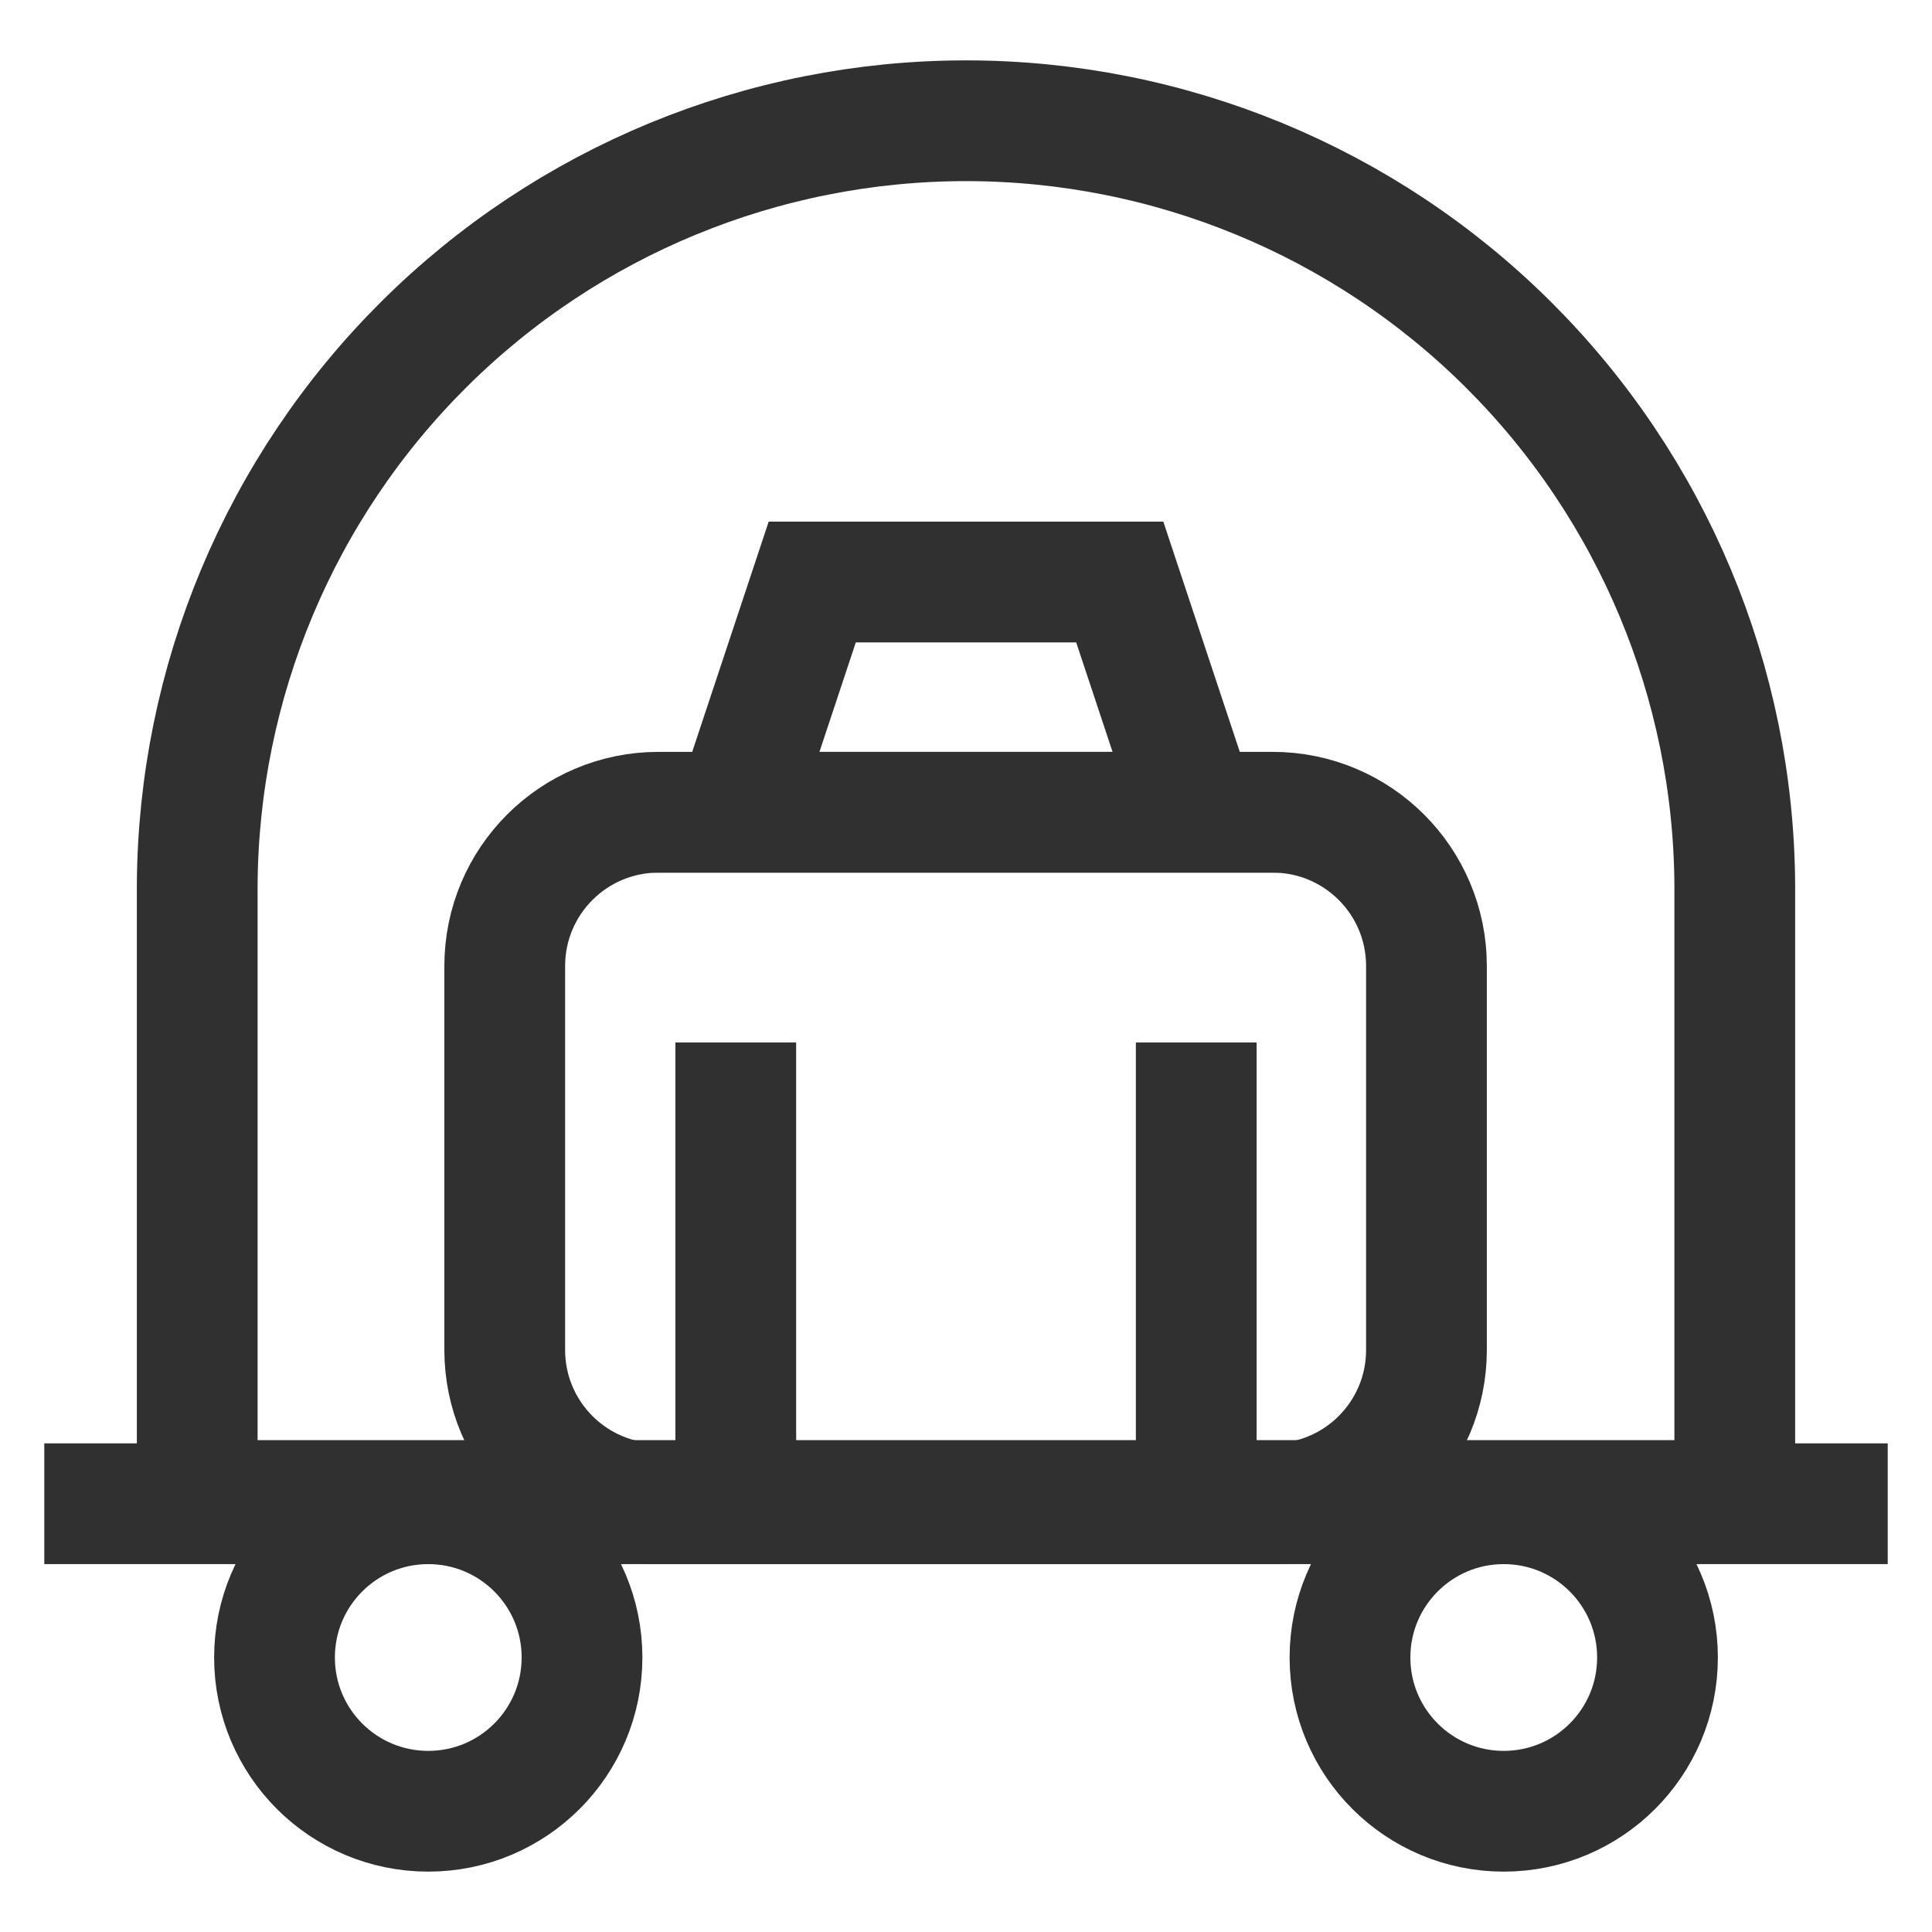
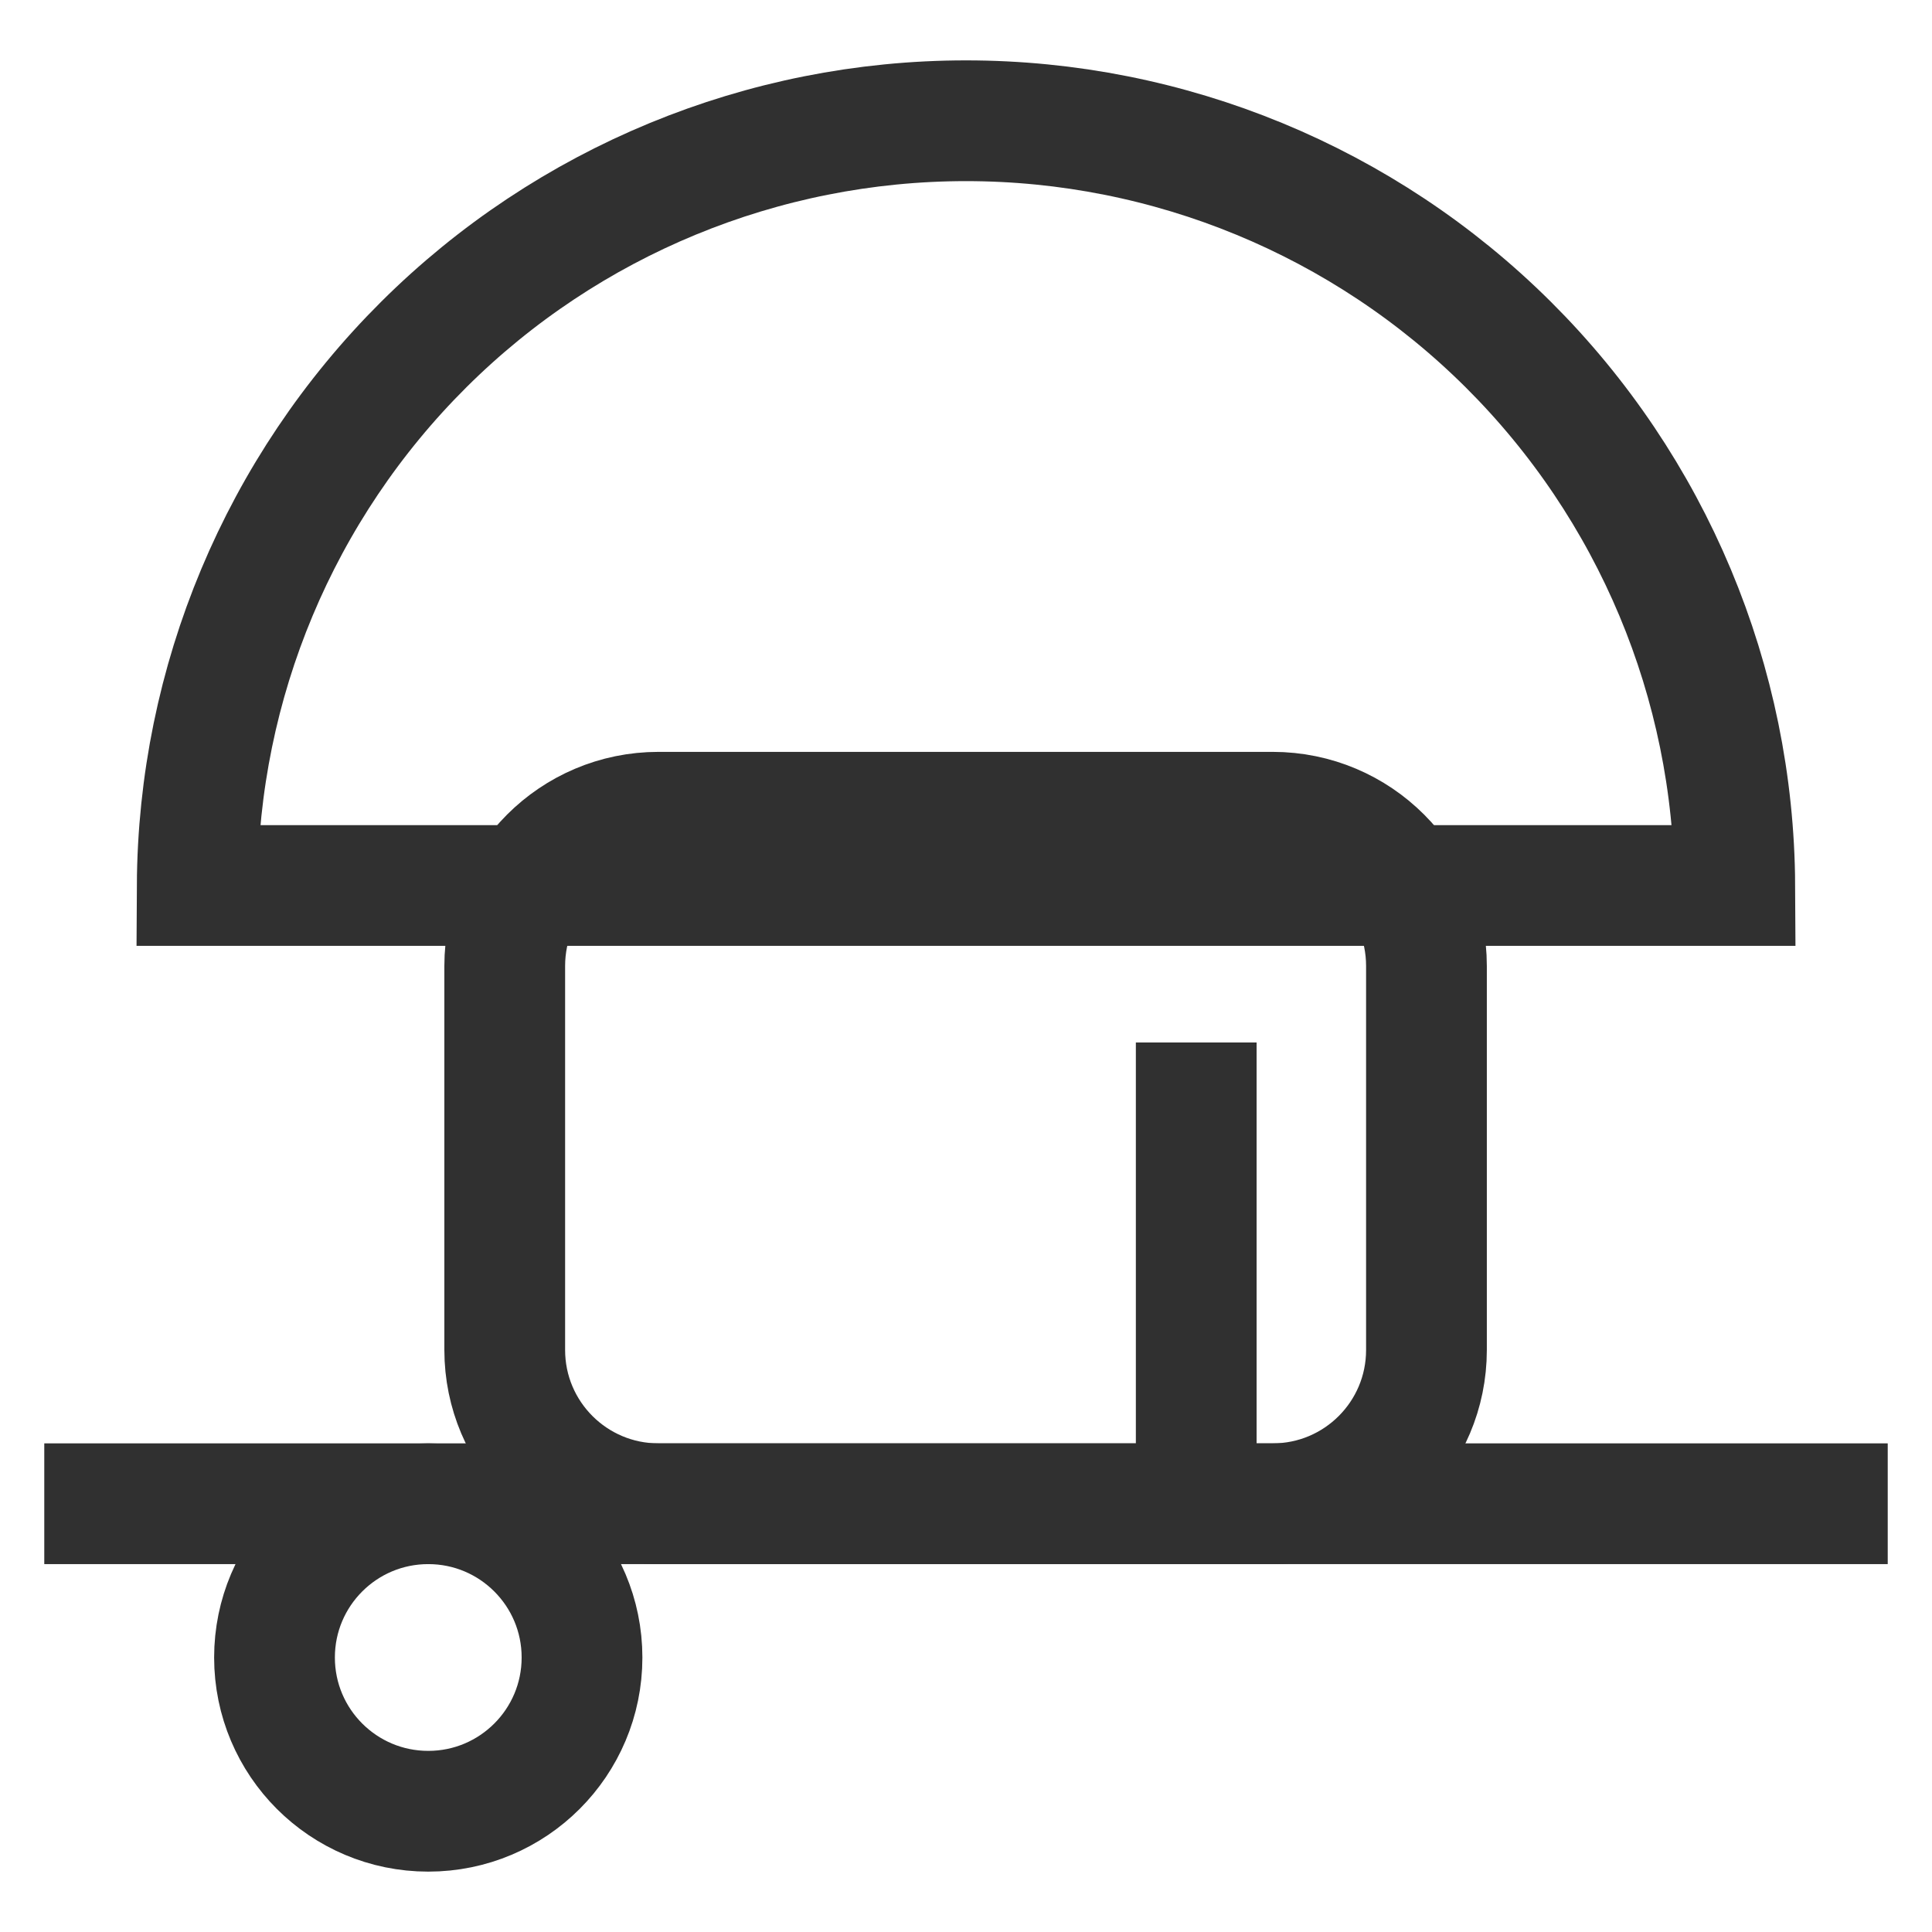
<svg xmlns="http://www.w3.org/2000/svg" width="24" height="24" viewBox="0 0 24 24" fill="none">
  <g id="Icon" clip-path="url(#clip0_655_1439)">
    <path id="Vector" d="M0.55 18.68H23.45" stroke="#303030" stroke-width="1.5" stroke-miterlimit="10" />
    <path id="Vector_2" d="M5.32 22.5C6.375 22.5 7.23 21.645 7.23 20.59C7.23 19.535 6.375 18.68 5.32 18.68C4.265 18.68 3.41 19.535 3.41 20.59C3.41 21.645 4.265 22.5 5.32 22.5Z" stroke="#303030" stroke-width="1.5" stroke-miterlimit="10" />
-     <path id="Vector_3" d="M18.68 22.5C19.735 22.5 20.59 21.645 20.59 20.59C20.59 19.535 19.735 18.68 18.68 18.68C17.625 18.68 16.77 19.535 16.77 20.59C16.77 21.645 17.625 22.5 18.68 22.5Z" stroke="#303030" stroke-width="1.5" stroke-miterlimit="10" />
-     <path id="Vector_4" d="M12 1.5C14.524 1.5 16.946 2.499 18.735 4.279C20.525 6.06 21.537 8.476 21.55 11V18.64H2.45V11C2.463 8.476 3.475 6.06 5.265 4.279C7.054 2.499 9.476 1.5 12 1.5Z" stroke="#303030" stroke-width="1.5" stroke-miterlimit="10" />
+     <path id="Vector_4" d="M12 1.5C14.524 1.5 16.946 2.499 18.735 4.279C20.525 6.06 21.537 8.476 21.55 11H2.45V11C2.463 8.476 3.475 6.06 5.265 4.279C7.054 2.499 9.476 1.5 12 1.5Z" stroke="#303030" stroke-width="1.5" stroke-miterlimit="10" />
    <path id="Vector_5" d="M15.81 10.09H8.18C7.125 10.09 6.27 10.945 6.27 12V16.77C6.27 17.825 7.125 18.68 8.18 18.68H15.81C16.865 18.68 17.72 17.825 17.72 16.77V12C17.72 10.945 16.865 10.09 15.81 10.09Z" stroke="#303030" stroke-width="1.5" stroke-miterlimit="10" />
-     <path id="Vector_6" d="M14.86 10.09H9.14L10.09 7.23H13.91L14.86 10.09Z" stroke="#303030" stroke-width="1.5" stroke-miterlimit="10" />
-     <path id="Vector_7" d="M9.14 12.95V18.68" stroke="#303030" stroke-width="1.5" stroke-miterlimit="10" />
    <path id="Vector_8" d="M14.86 12.95V18.68" stroke="#303030" stroke-width="1.5" stroke-miterlimit="10" />
  </g>
  <defs>
    <clipPath id="clip0_655_1439">
      <rect width="24" height="24" fill="white" />
    </clipPath>
  </defs>
</svg>